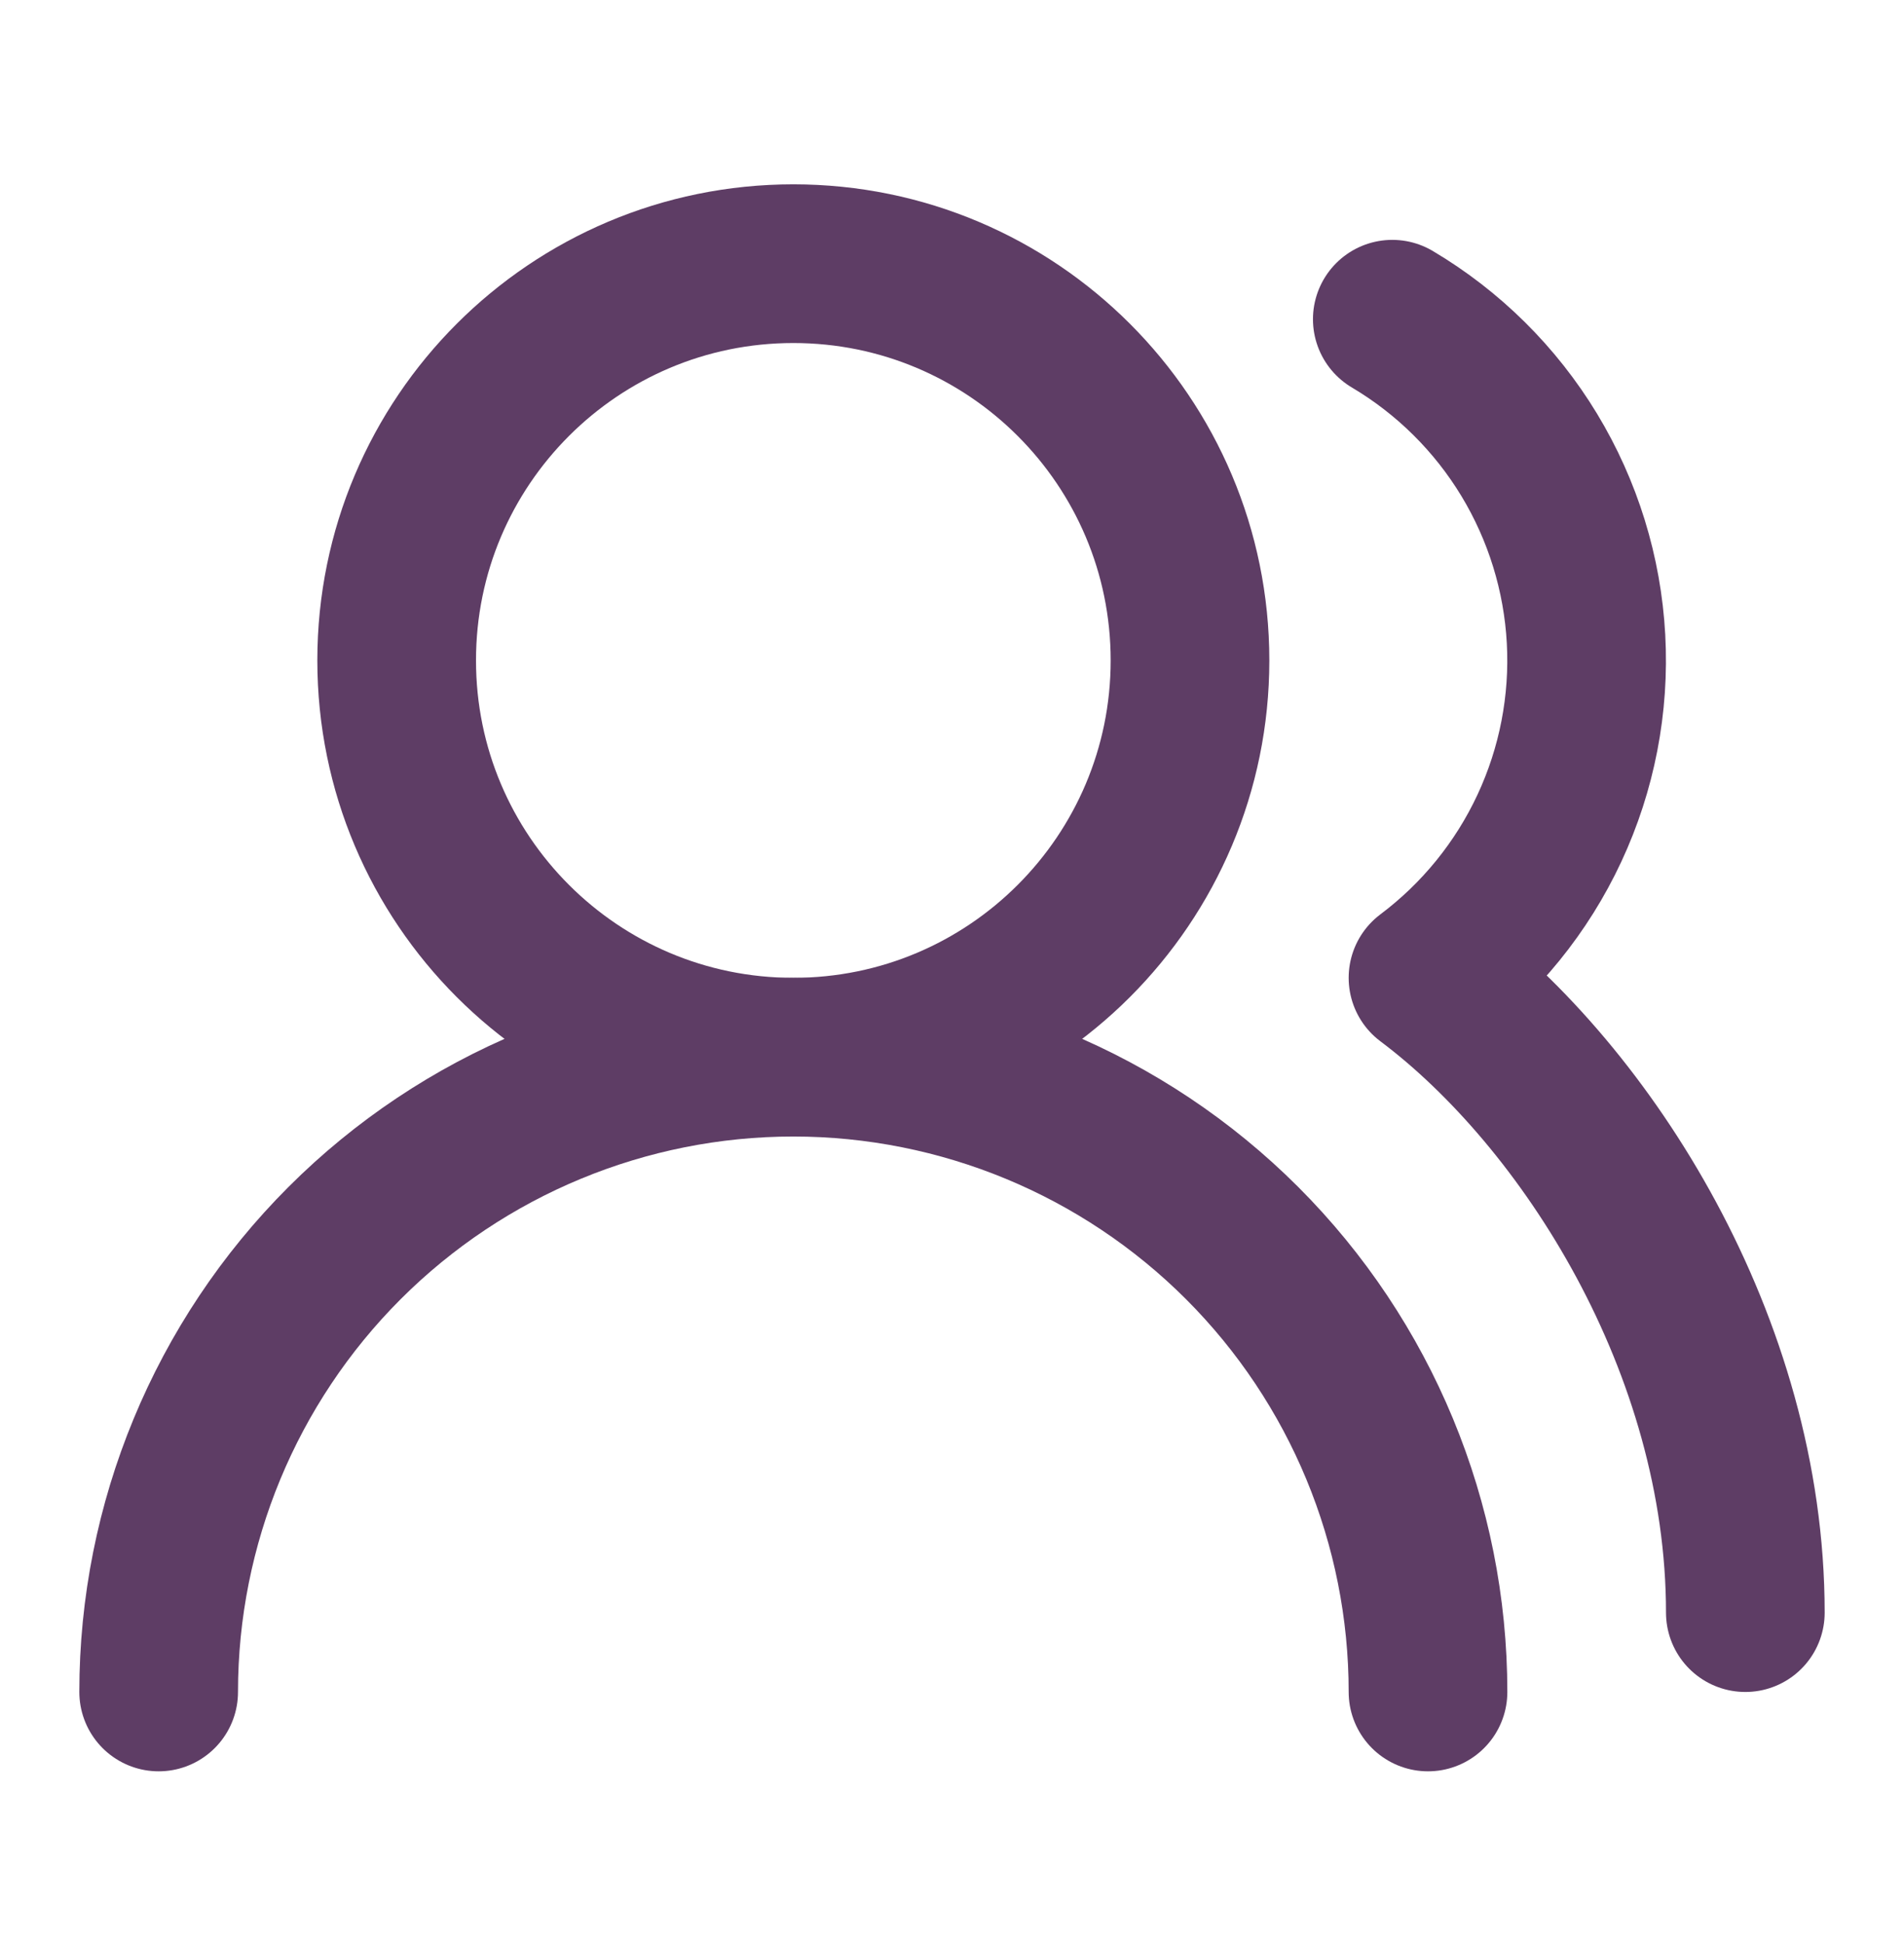
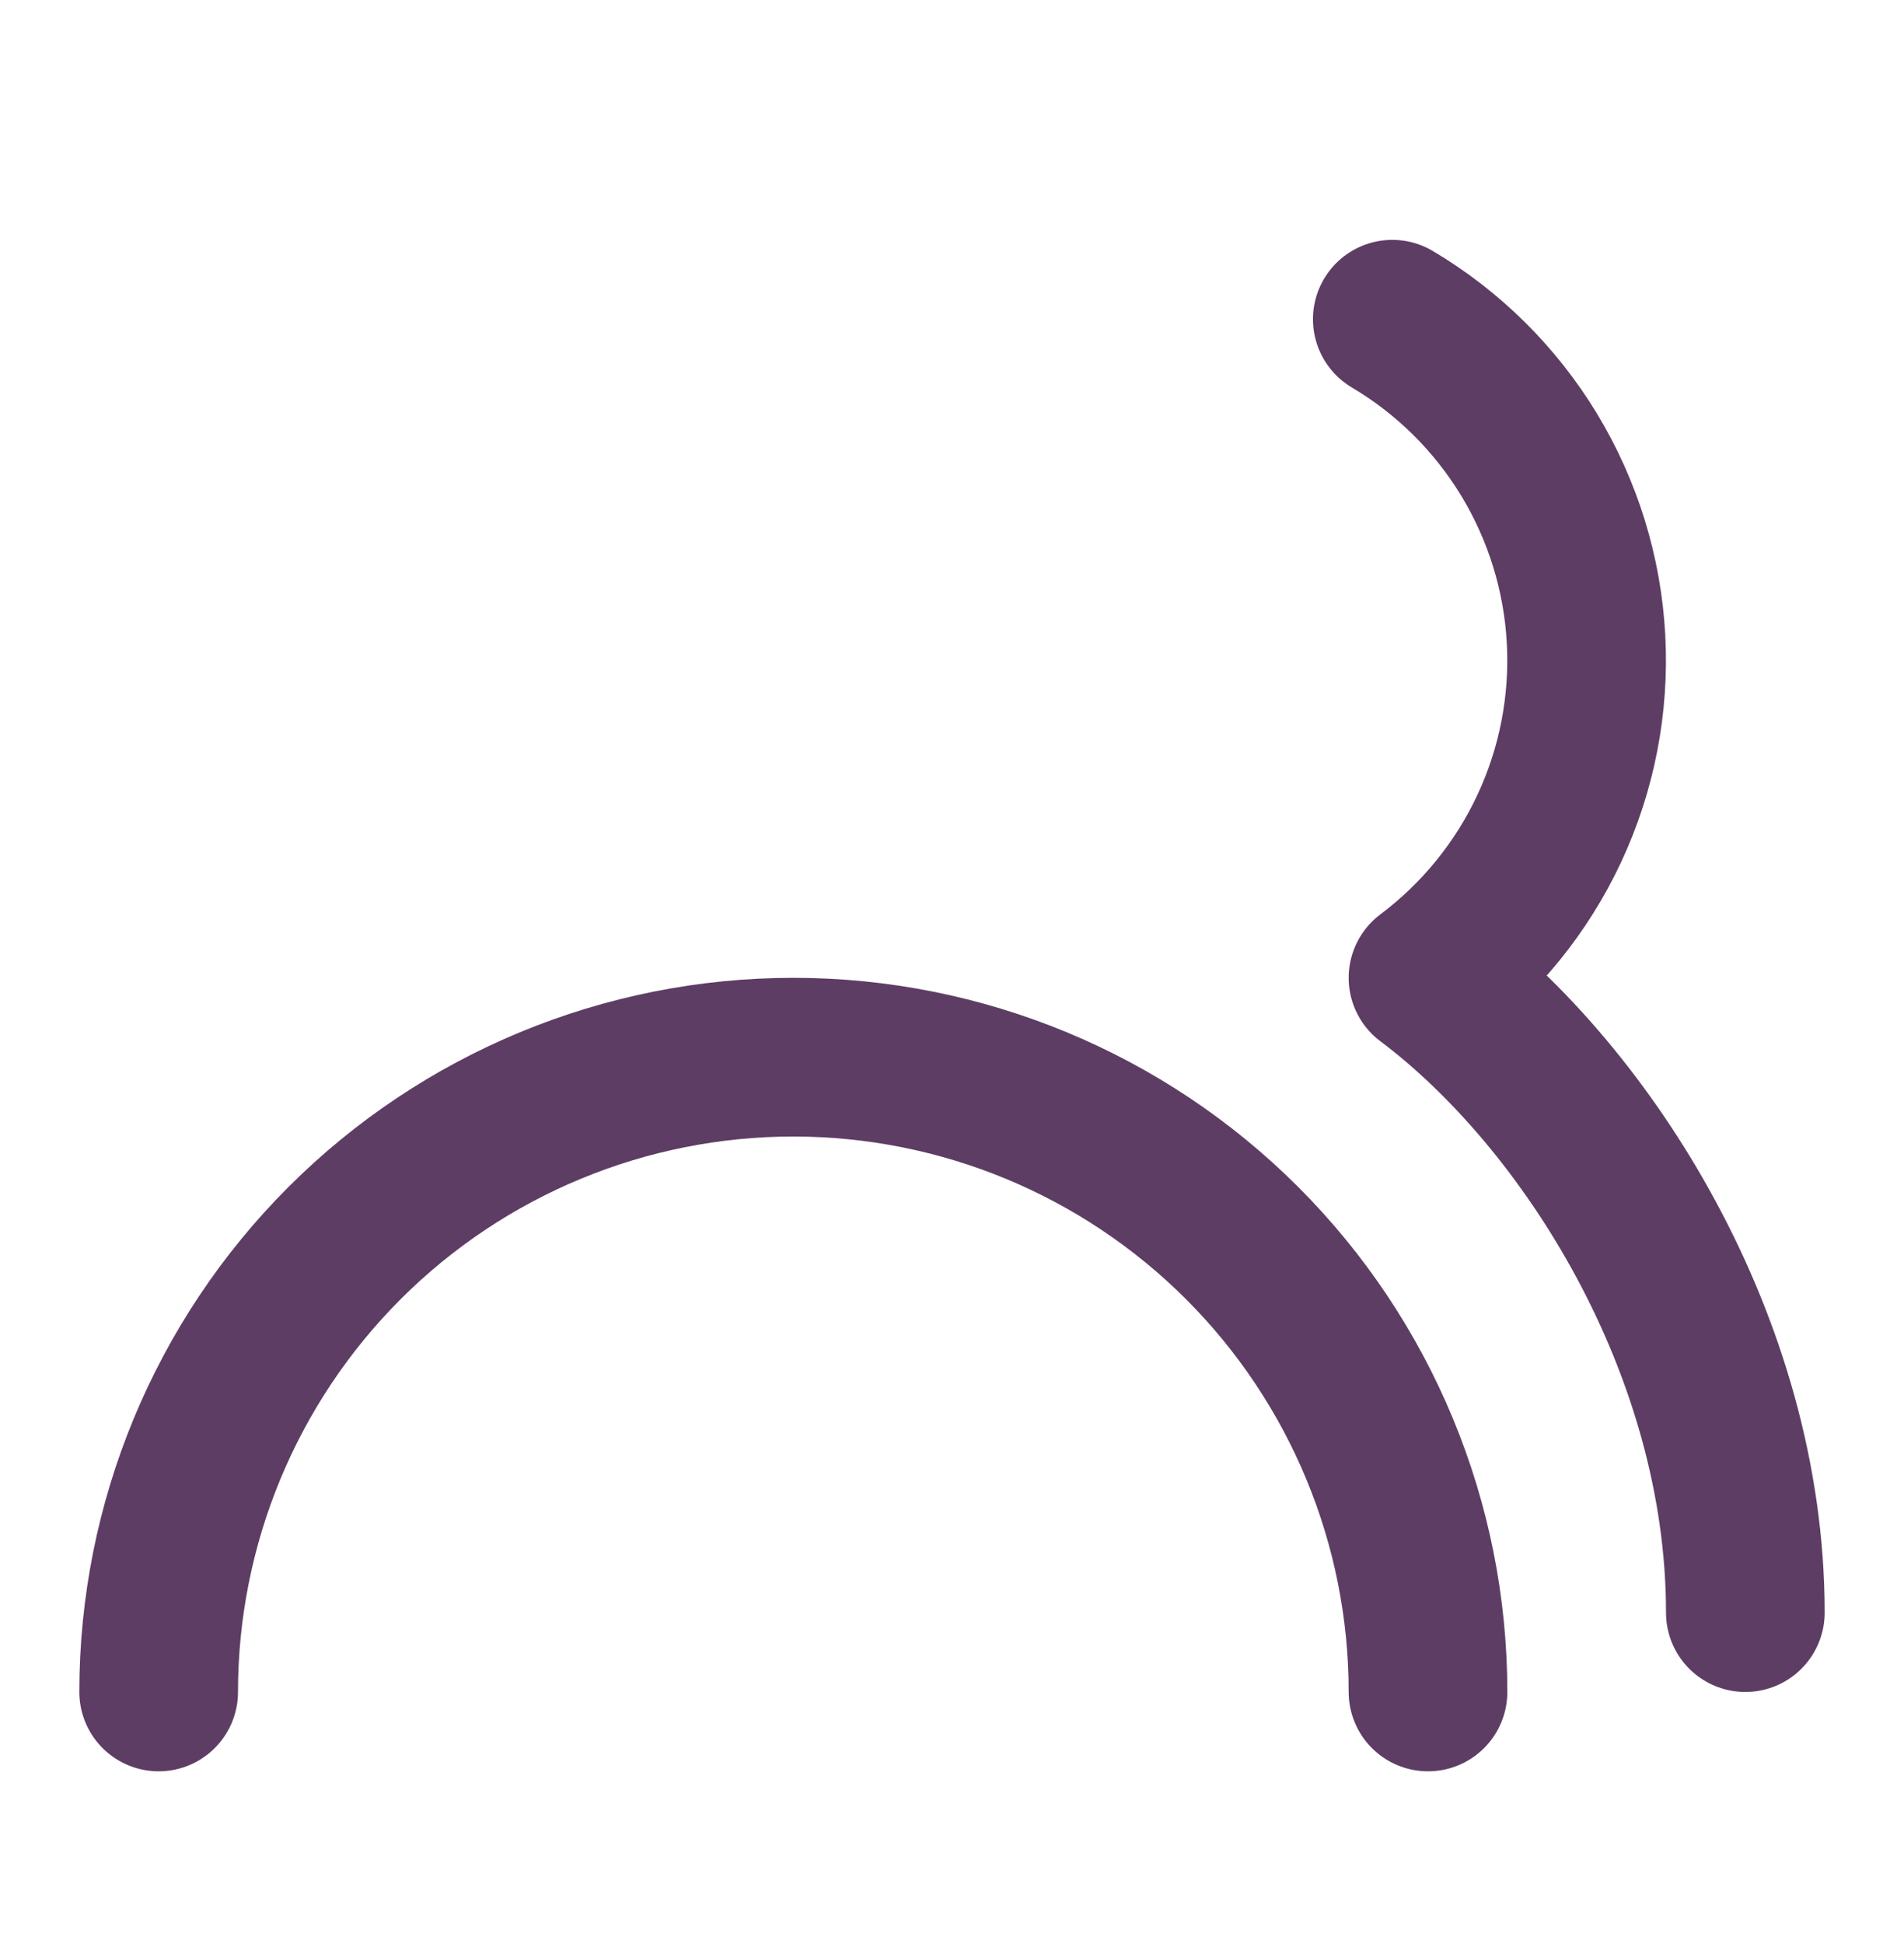
<svg xmlns="http://www.w3.org/2000/svg" width="48" height="49" viewBox="0 0 48 49" fill="none">
  <path d="M36 42.646C36 38.402 34.314 34.333 31.314 31.332C28.313 28.332 24.244 26.646 20 26.646C15.757 26.646 11.687 28.332 8.686 31.332C5.686 34.333 4 38.402 4 42.646" stroke="#5E3D65" stroke-width="4" stroke-linecap="round" stroke-linejoin="round" />
-   <path d="M20 26.646C25.523 26.646 30 22.169 30 16.646C30 11.123 25.523 6.646 20 6.646C14.477 6.646 10 11.123 10 16.646C10 22.169 14.477 26.646 20 26.646Z" stroke="#5E3D65" stroke-width="4" stroke-linecap="round" stroke-linejoin="round" />
  <path d="M44 40.646C44 33.906 40 27.646 36 24.646C37.314 23.659 38.366 22.364 39.061 20.874C39.756 19.385 40.073 17.747 39.984 16.105C39.895 14.464 39.402 12.87 38.551 11.464C37.699 10.058 36.513 8.884 35.1 8.046" stroke="#5E3D65" stroke-width="4" stroke-linecap="round" stroke-linejoin="round" />
</svg>